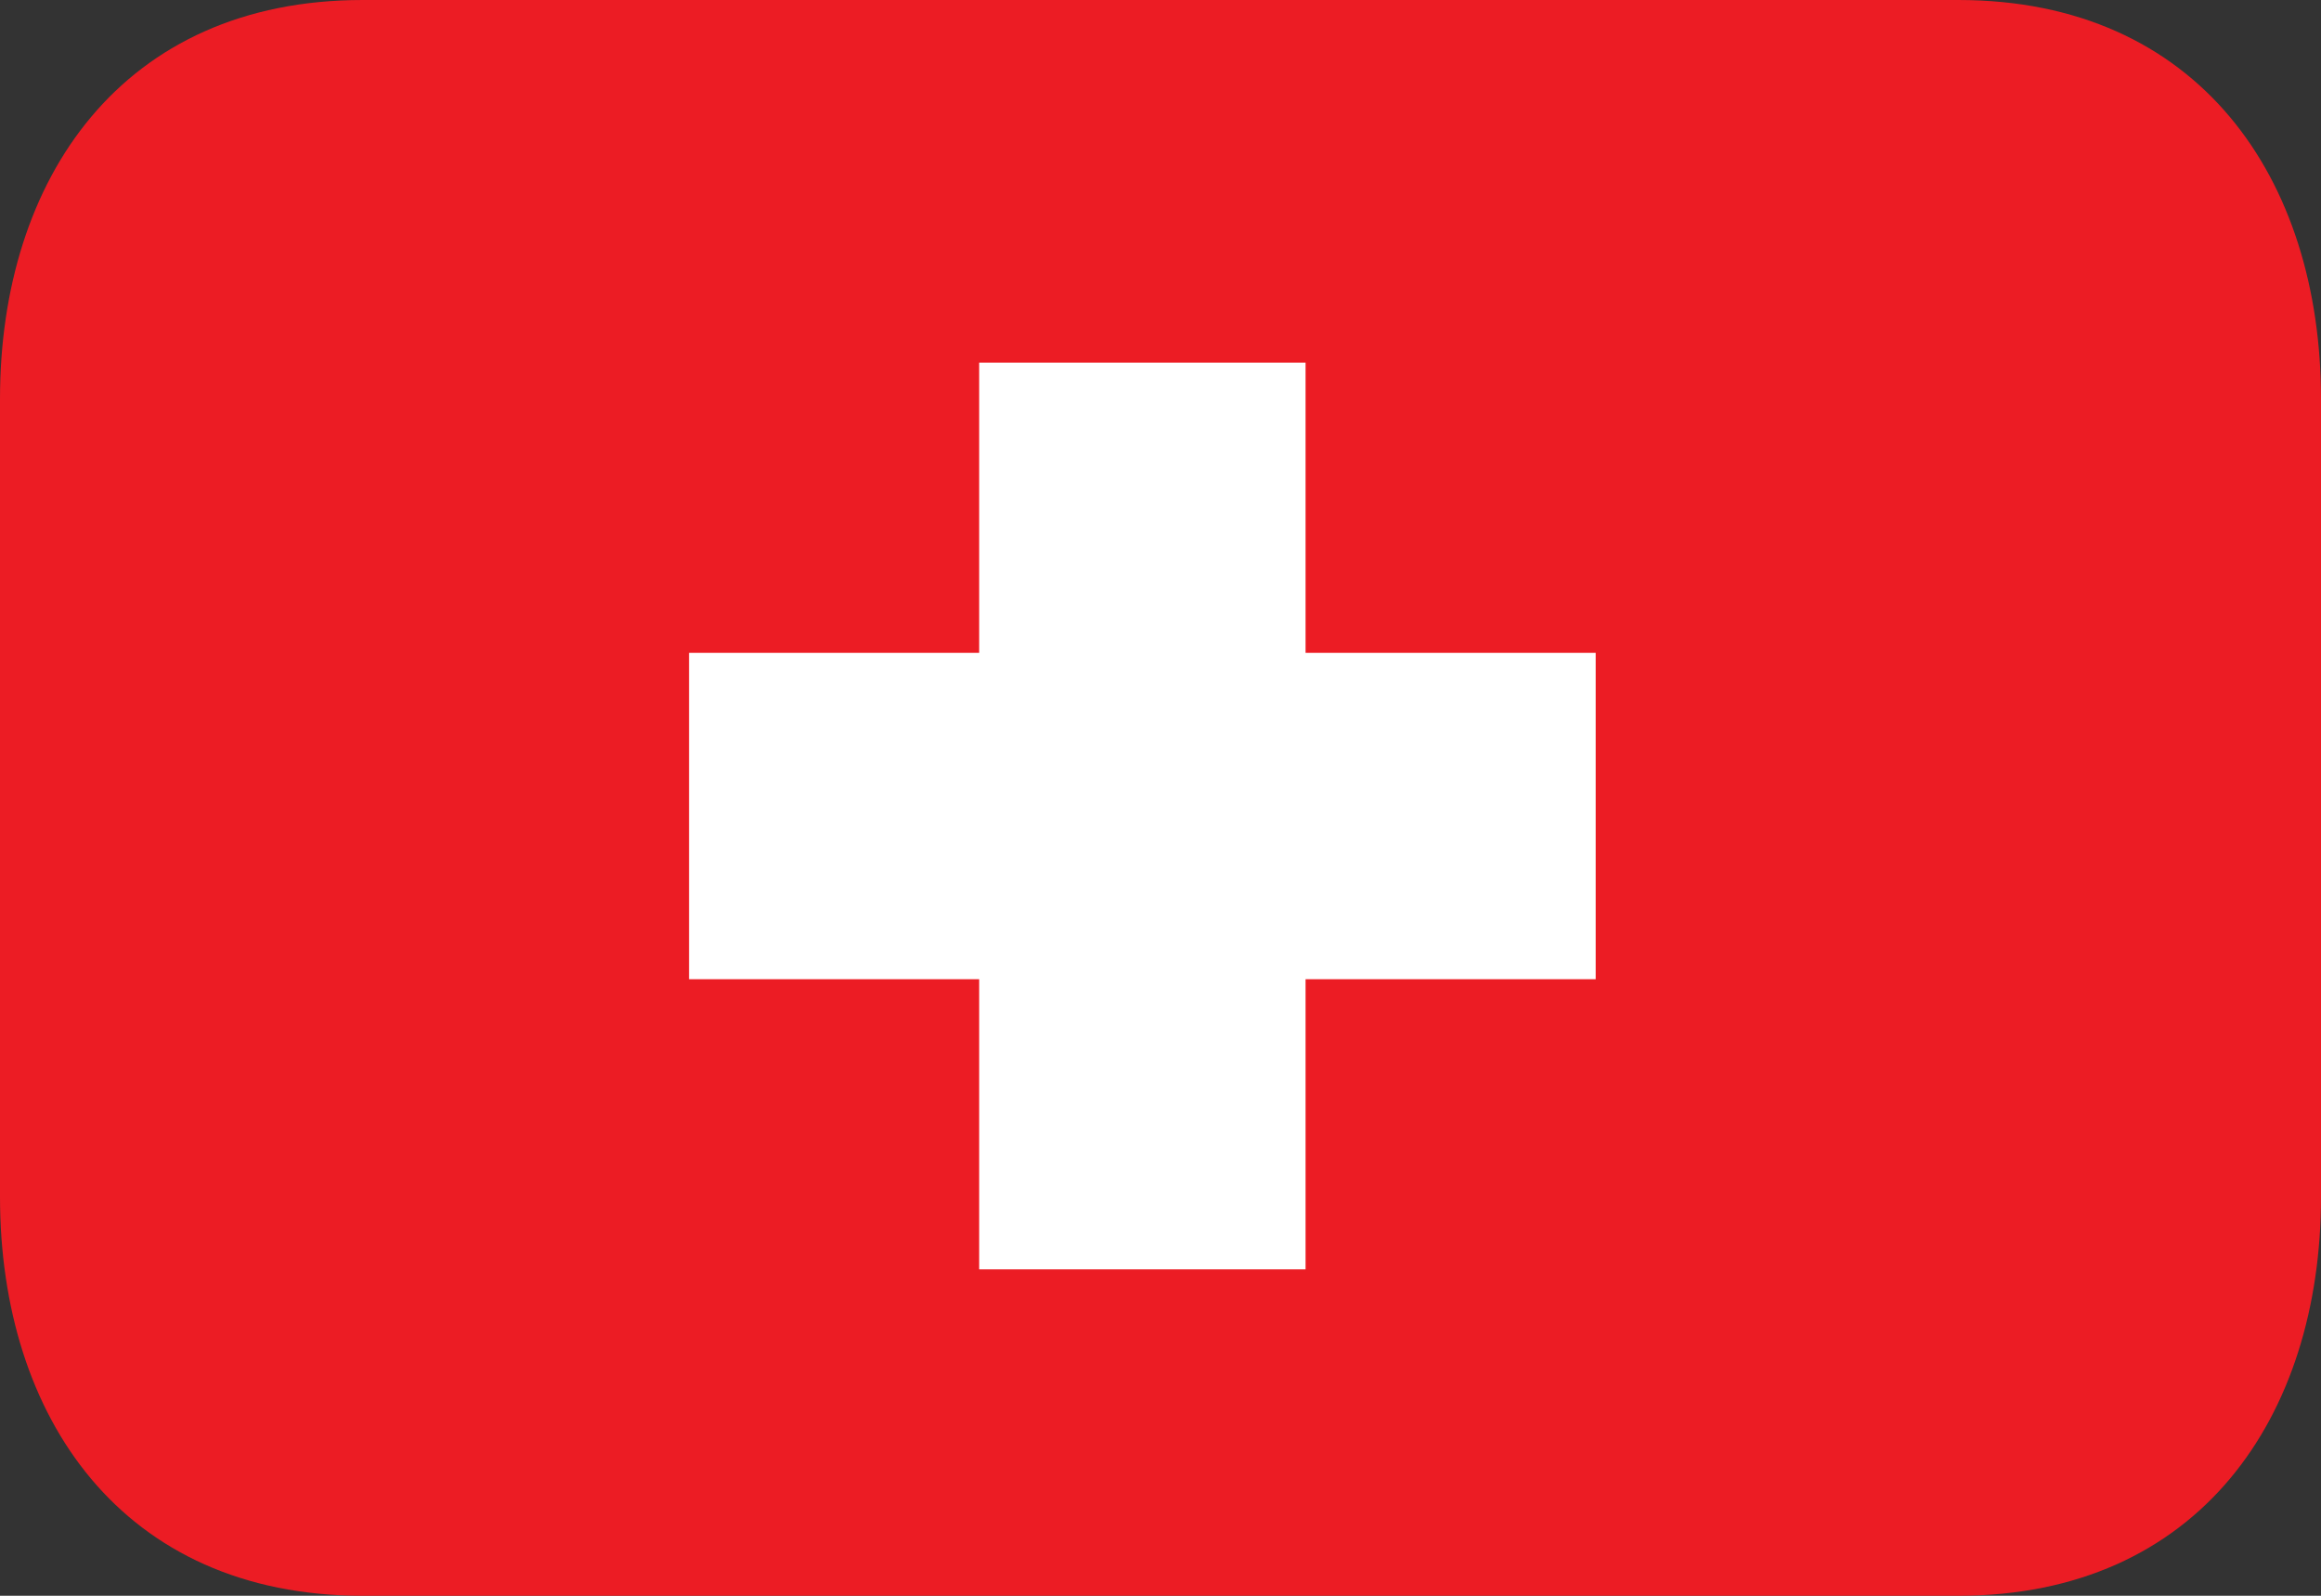
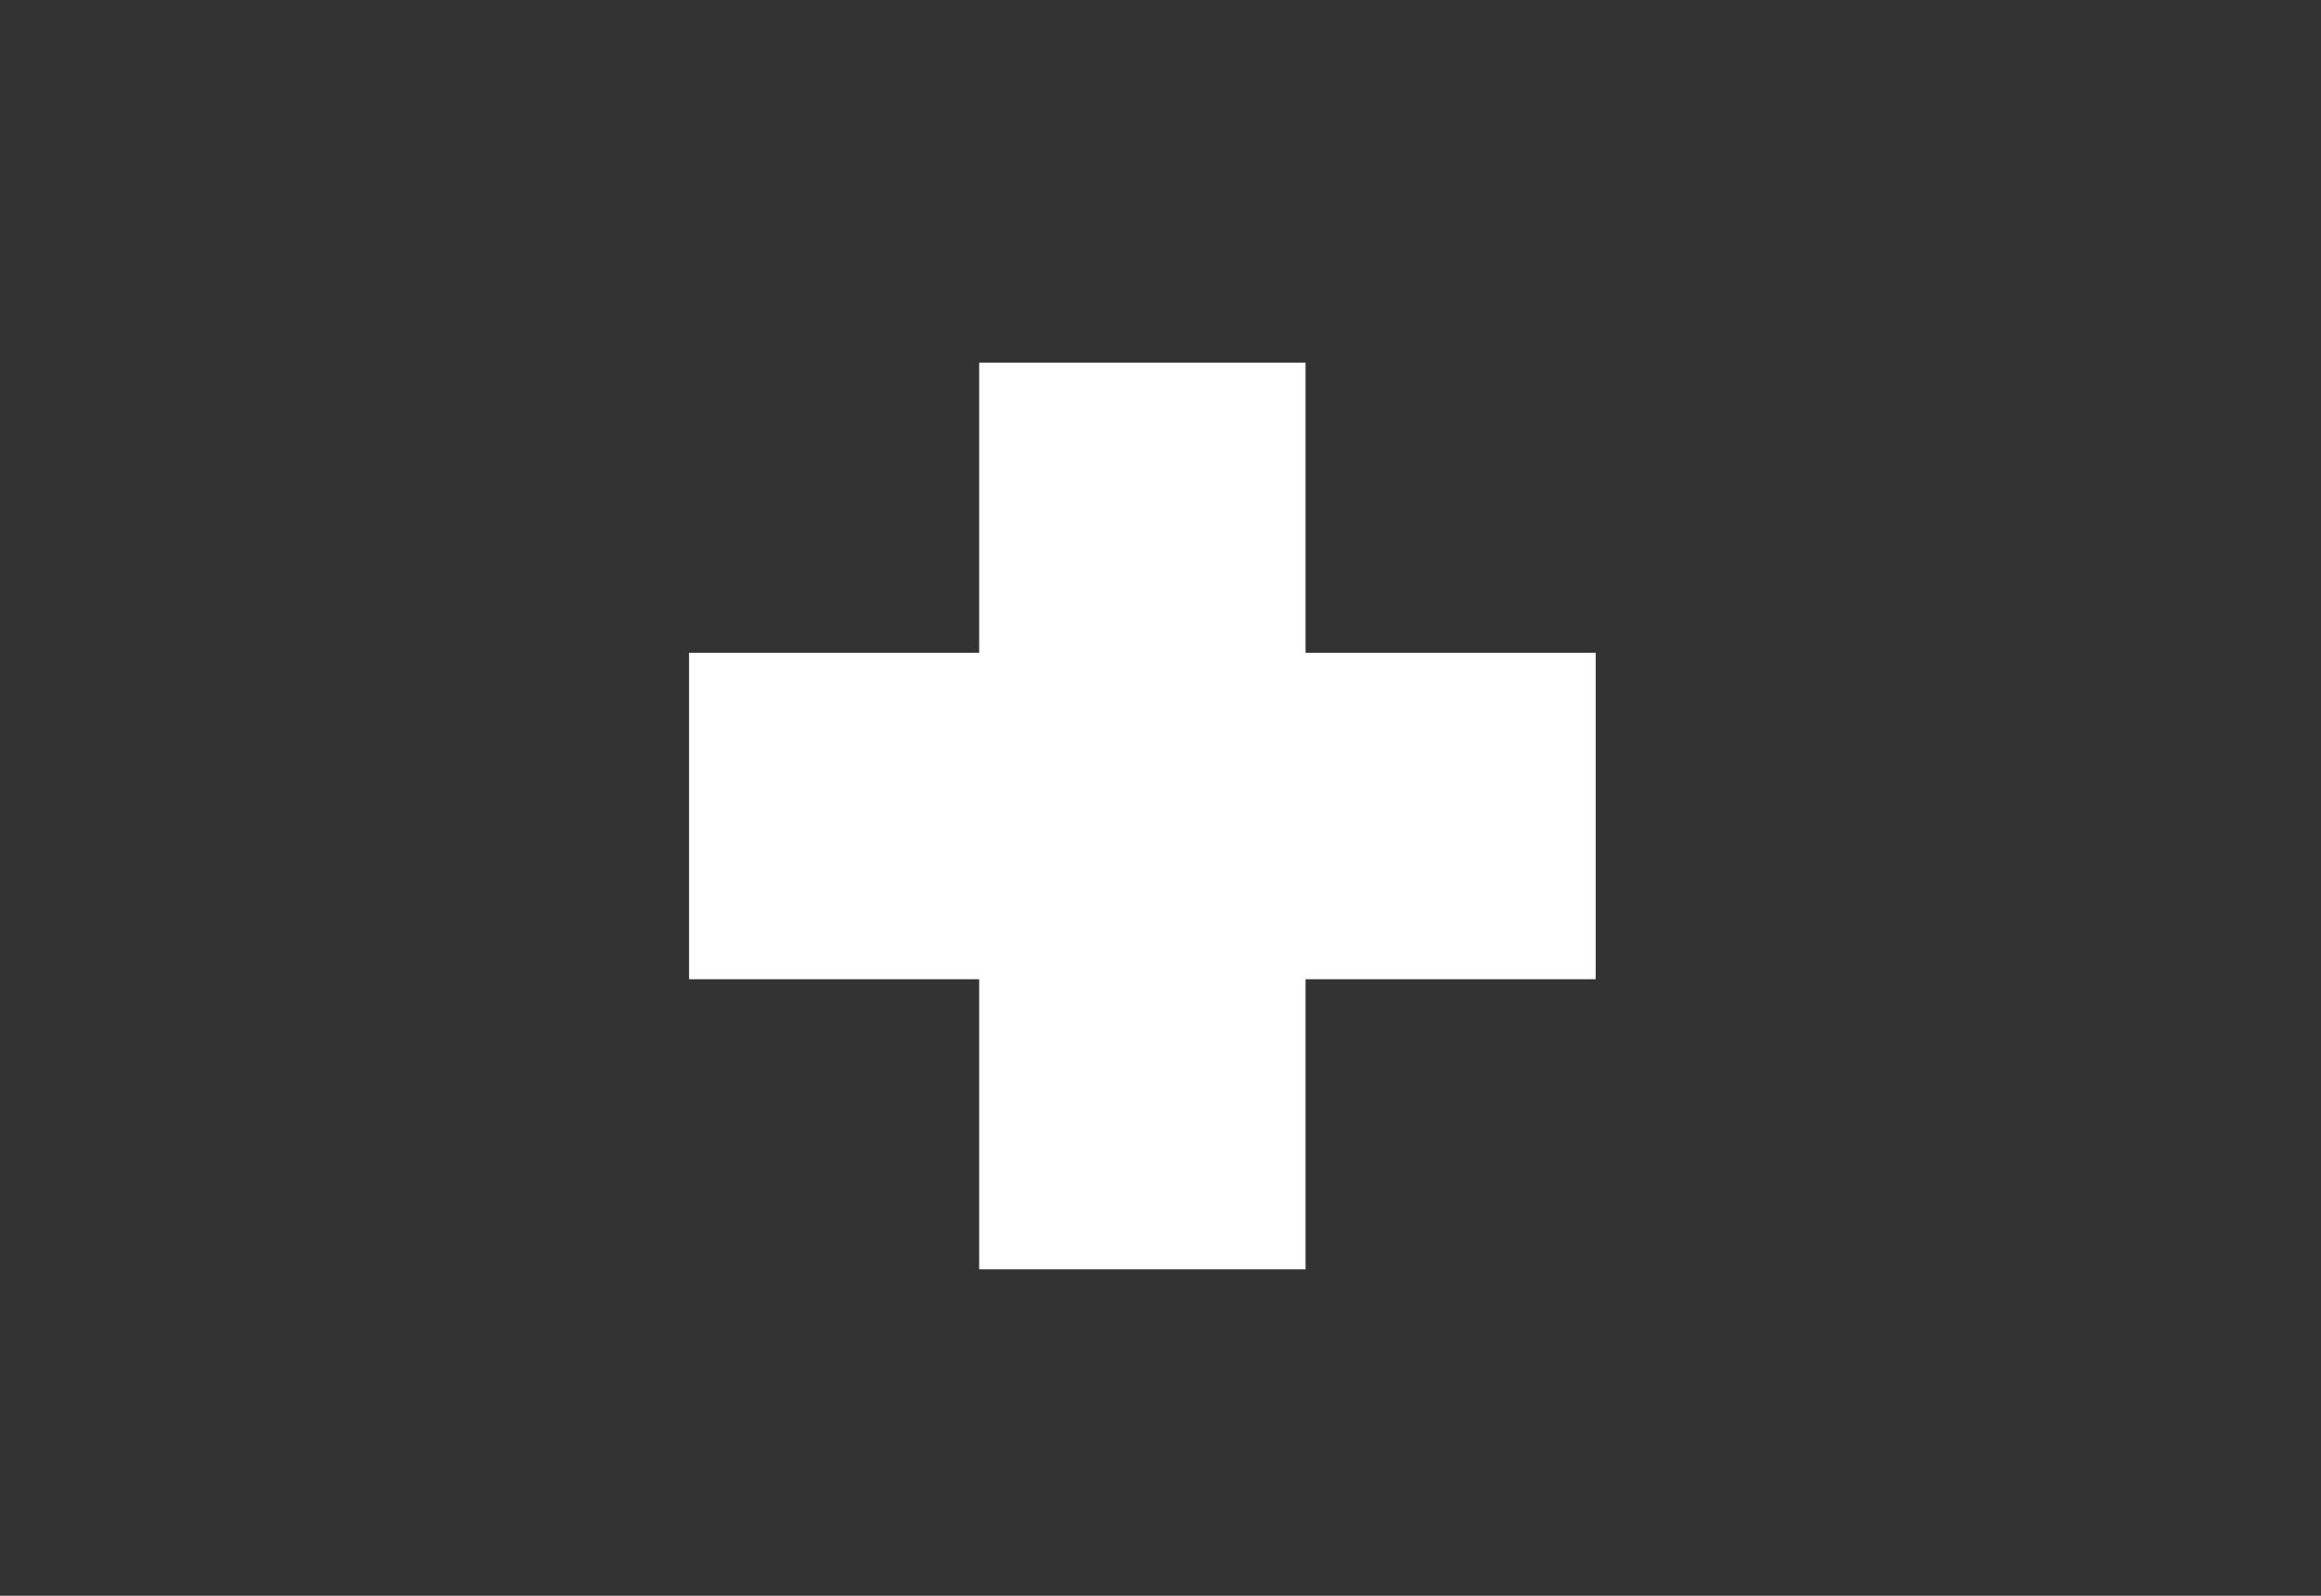
<svg xmlns="http://www.w3.org/2000/svg" width="64" height="44" viewBox="0 0 64 44" fill="none">
  <rect x="0" y="0" width="64" height="44" fill="#333333" stroke="none" />
-   <path d="M10 0C3.373 0 0 4.925 0 11V33C0 39.075 3.373 44 10 44H54C60.627 44 64 39.075 64 33V11C64 4.925 60.627 0 54 0" fill="#EC1C24" />
  <path d="M19 27H27V35H36V27H44V18H36V10H27V18H19V27Z" fill="white" />
</svg>